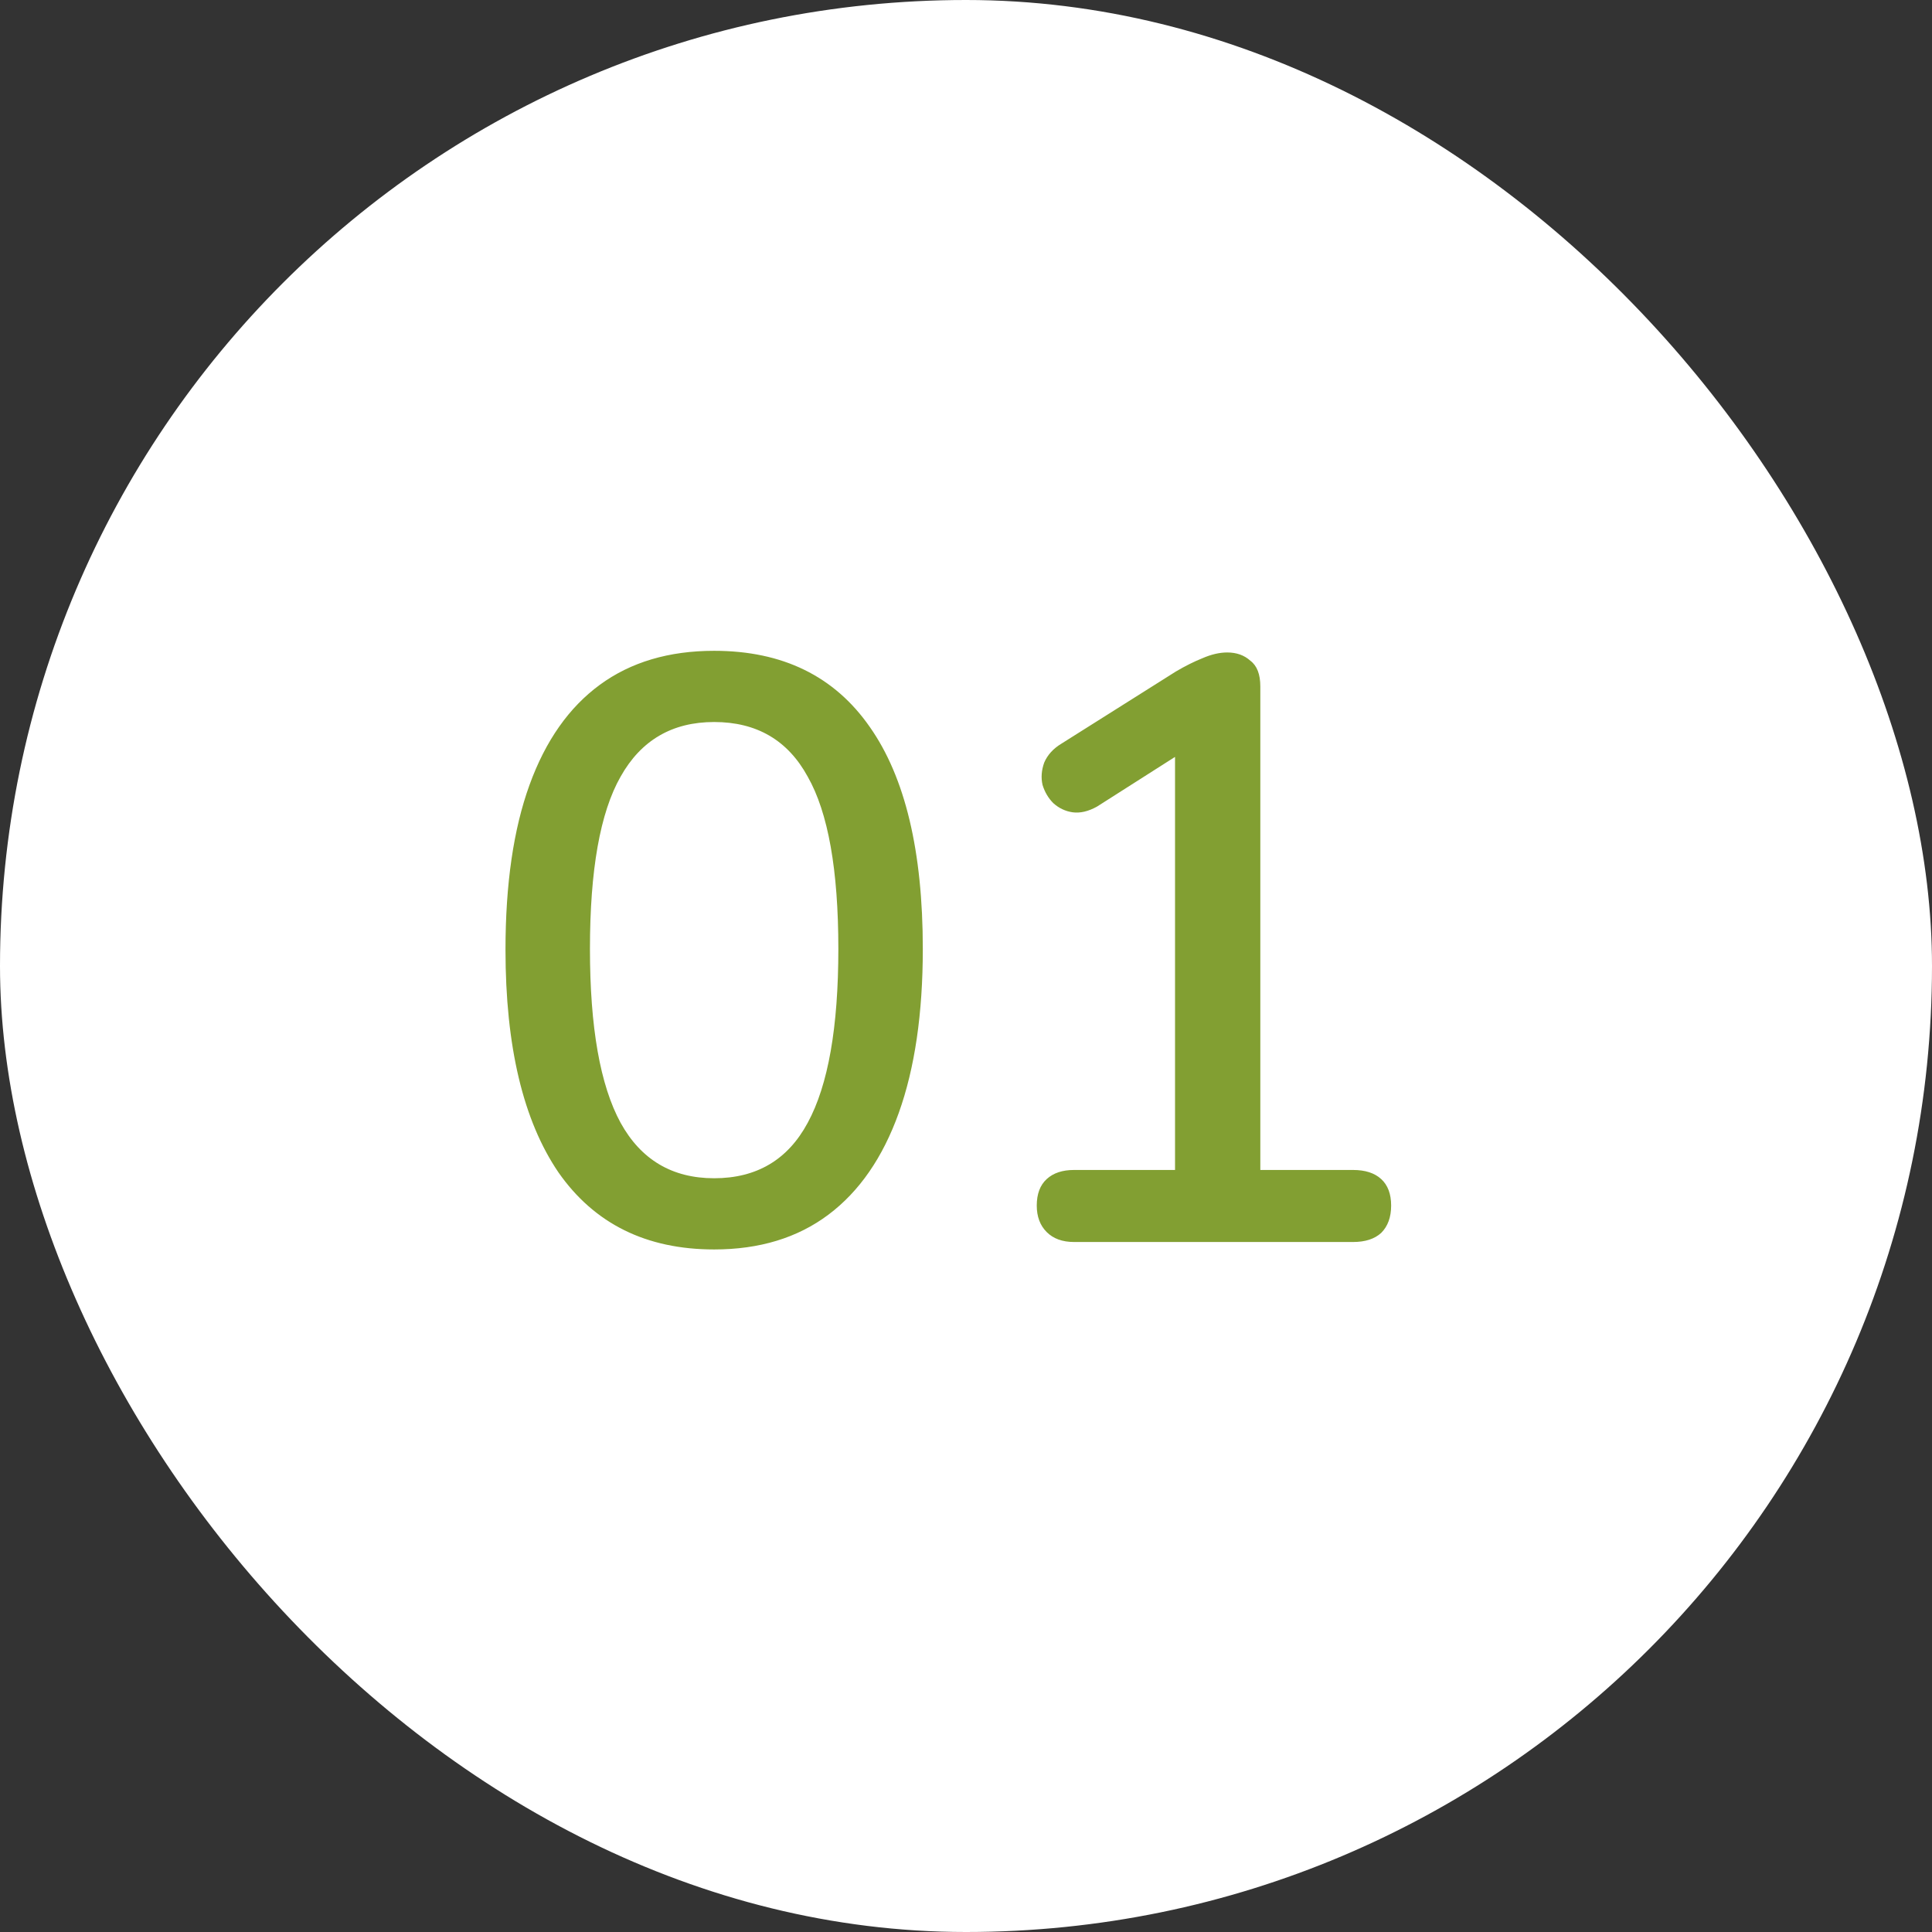
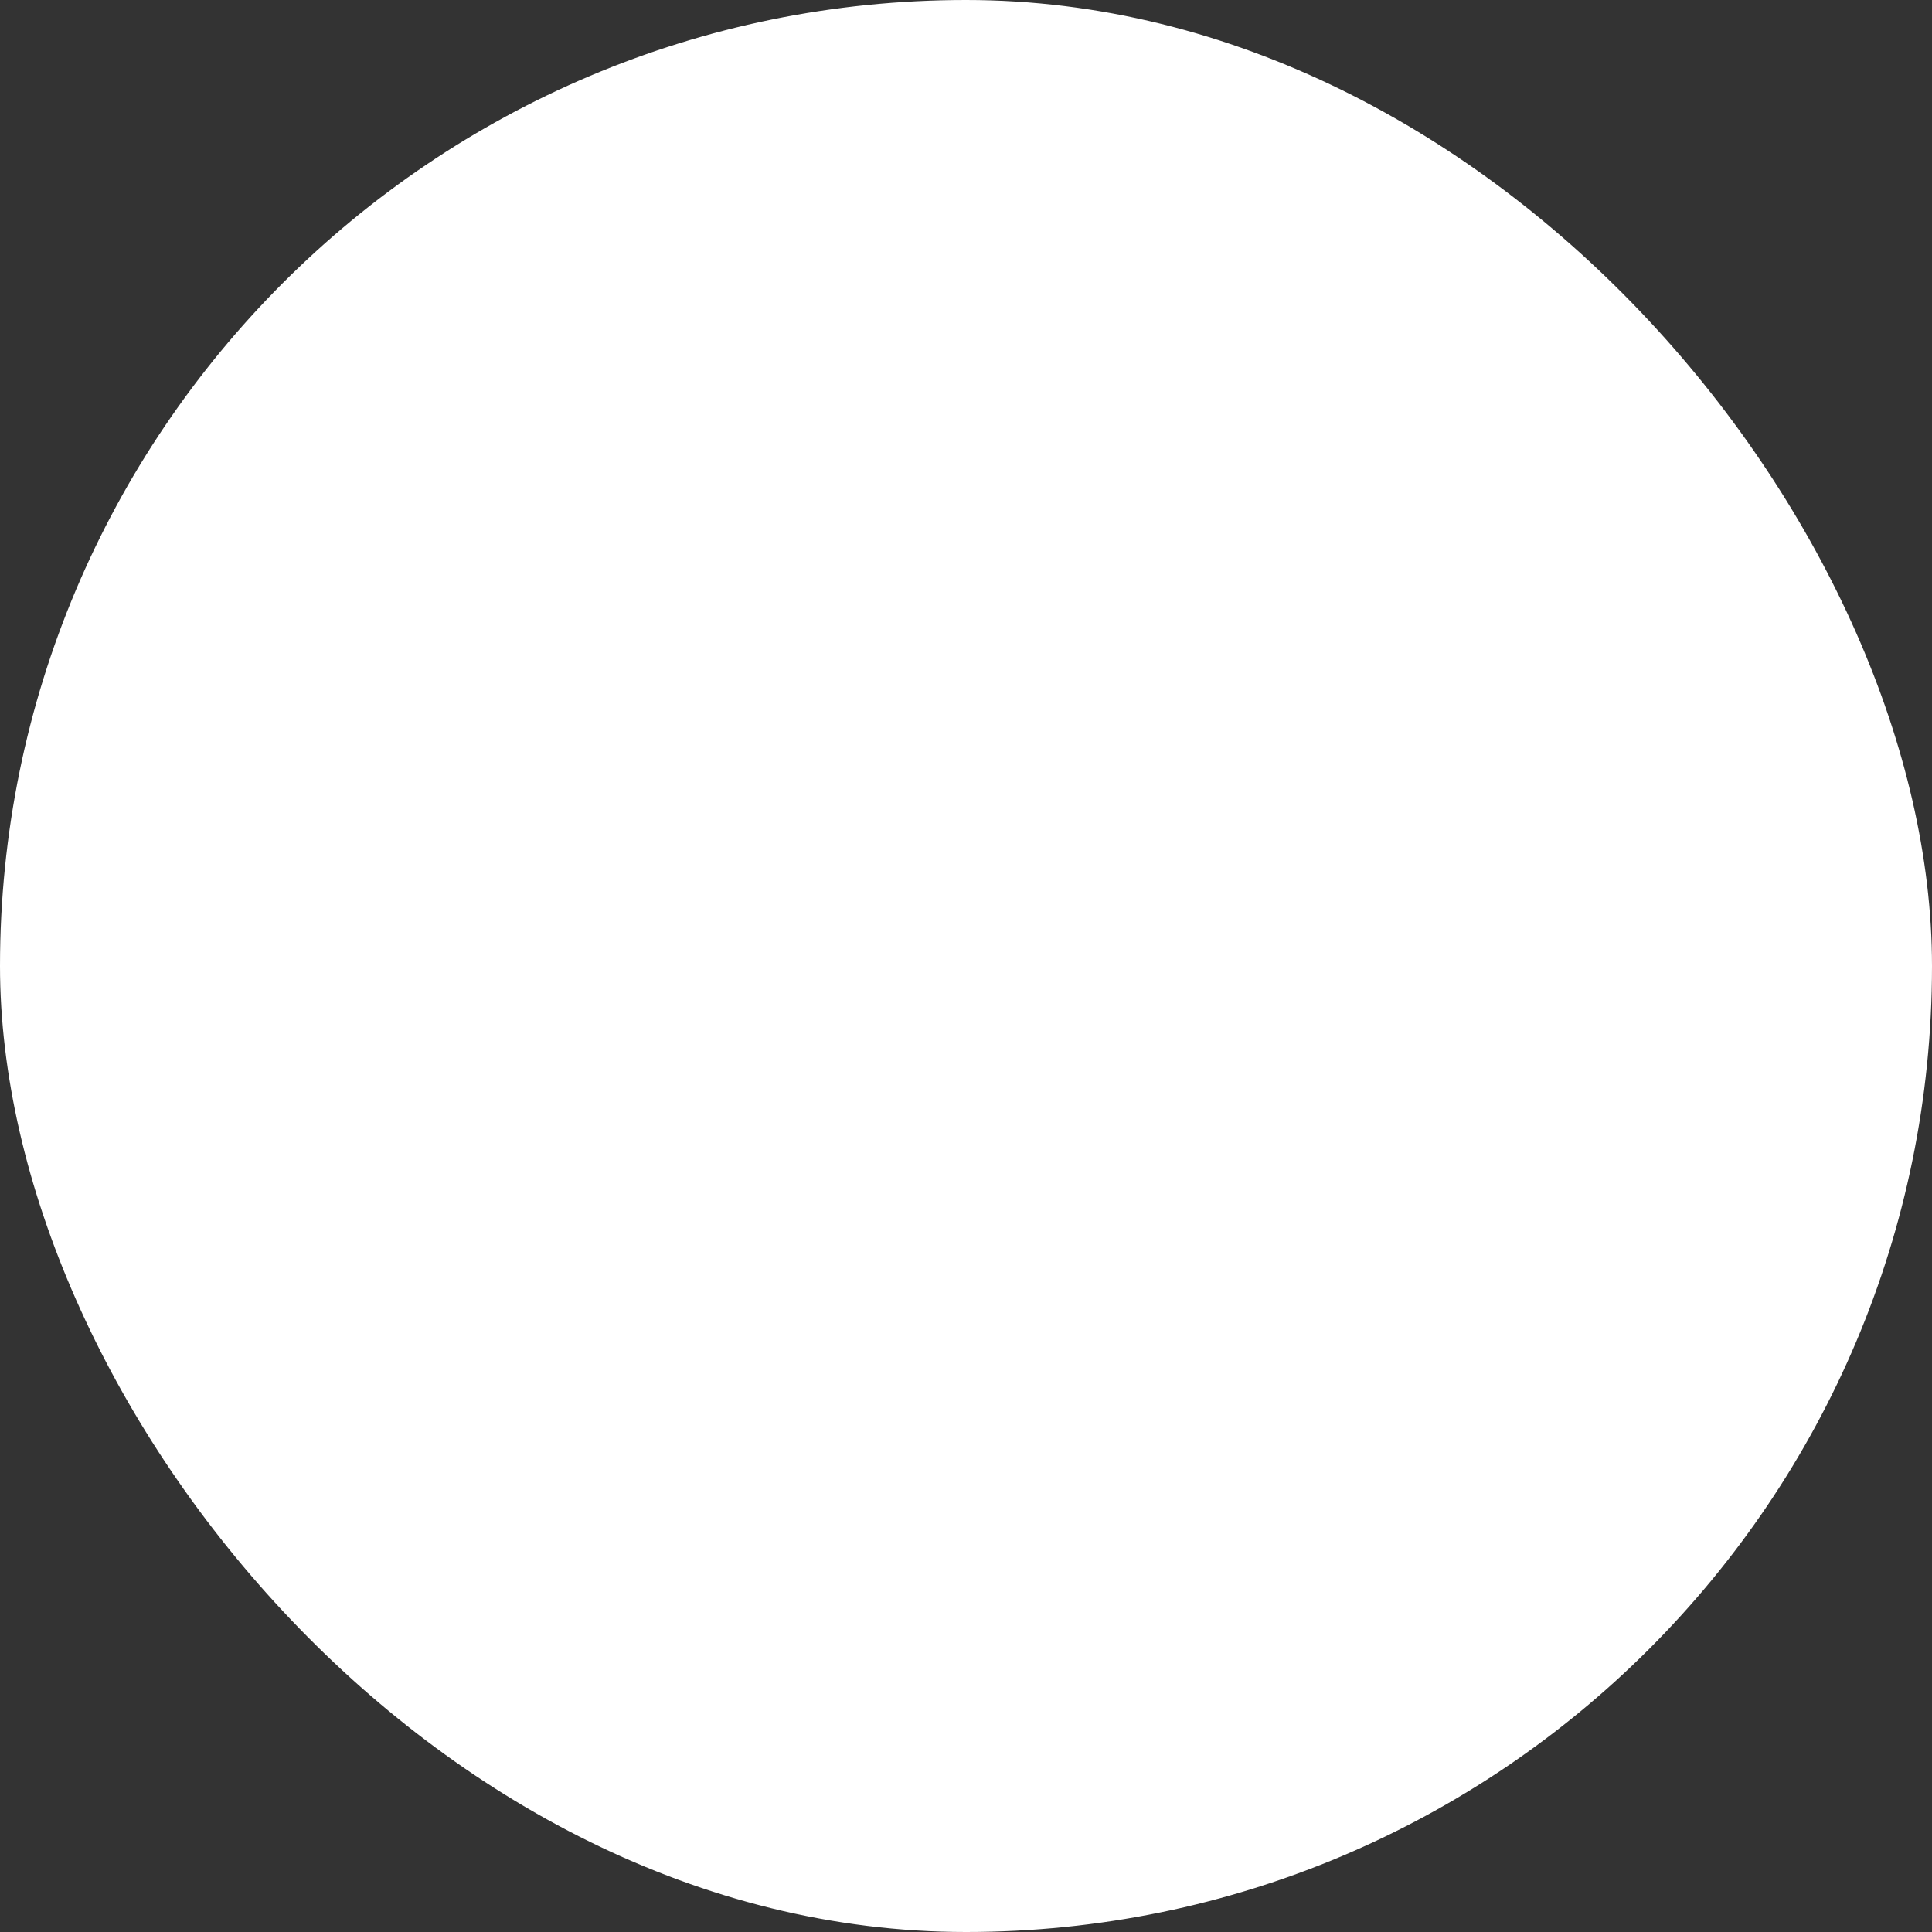
<svg xmlns="http://www.w3.org/2000/svg" width="56" height="56" viewBox="0 0 56 56" fill="none">
  <rect x="0" y="0" width="56" height="56" fill="#333333" stroke="none" />
  <rect width="56" height="56" rx="28" fill="white" />
-   <path d="M20.7 36.216C18.732 36.216 17.228 35.472 16.188 33.984C15.164 32.48 14.652 30.328 14.652 27.528C14.652 25.624 14.884 24.032 15.348 22.752C15.812 21.472 16.492 20.504 17.388 19.848C18.284 19.192 19.388 18.864 20.7 18.864C22.684 18.864 24.188 19.6 25.212 21.072C26.236 22.528 26.748 24.672 26.748 27.504C26.748 29.376 26.516 30.96 26.052 32.256C25.588 33.552 24.908 34.536 24.012 35.208C23.116 35.88 22.012 36.216 20.7 36.216ZM20.7 34.152C21.932 34.152 22.836 33.616 23.412 32.544C24.004 31.456 24.3 29.776 24.3 27.504C24.3 25.216 24.004 23.552 23.412 22.512C22.836 21.456 21.932 20.928 20.7 20.928C19.484 20.928 18.58 21.456 17.988 22.512C17.396 23.552 17.1 25.216 17.1 27.504C17.1 29.776 17.396 31.456 17.988 32.544C18.58 33.616 19.484 34.152 20.7 34.152ZM31.131 36C30.795 36 30.531 35.904 30.339 35.712C30.147 35.52 30.051 35.264 30.051 34.944C30.051 34.608 30.147 34.352 30.339 34.176C30.531 34 30.795 33.912 31.131 33.912H34.059V21.144H35.307L31.803 23.376C31.547 23.52 31.307 23.576 31.083 23.544C30.875 23.512 30.691 23.424 30.531 23.28C30.387 23.136 30.283 22.96 30.219 22.752C30.171 22.544 30.187 22.328 30.267 22.104C30.363 21.88 30.531 21.696 30.771 21.552L34.083 19.464C34.355 19.304 34.611 19.176 34.851 19.08C35.107 18.968 35.347 18.912 35.571 18.912C35.843 18.912 36.067 18.992 36.243 19.152C36.435 19.296 36.531 19.544 36.531 19.896V33.912H39.219C39.571 33.912 39.843 34 40.035 34.176C40.227 34.352 40.323 34.608 40.323 34.944C40.323 35.28 40.227 35.544 40.035 35.736C39.843 35.912 39.571 36 39.219 36H31.131Z" fill="#829F32" />
</svg>